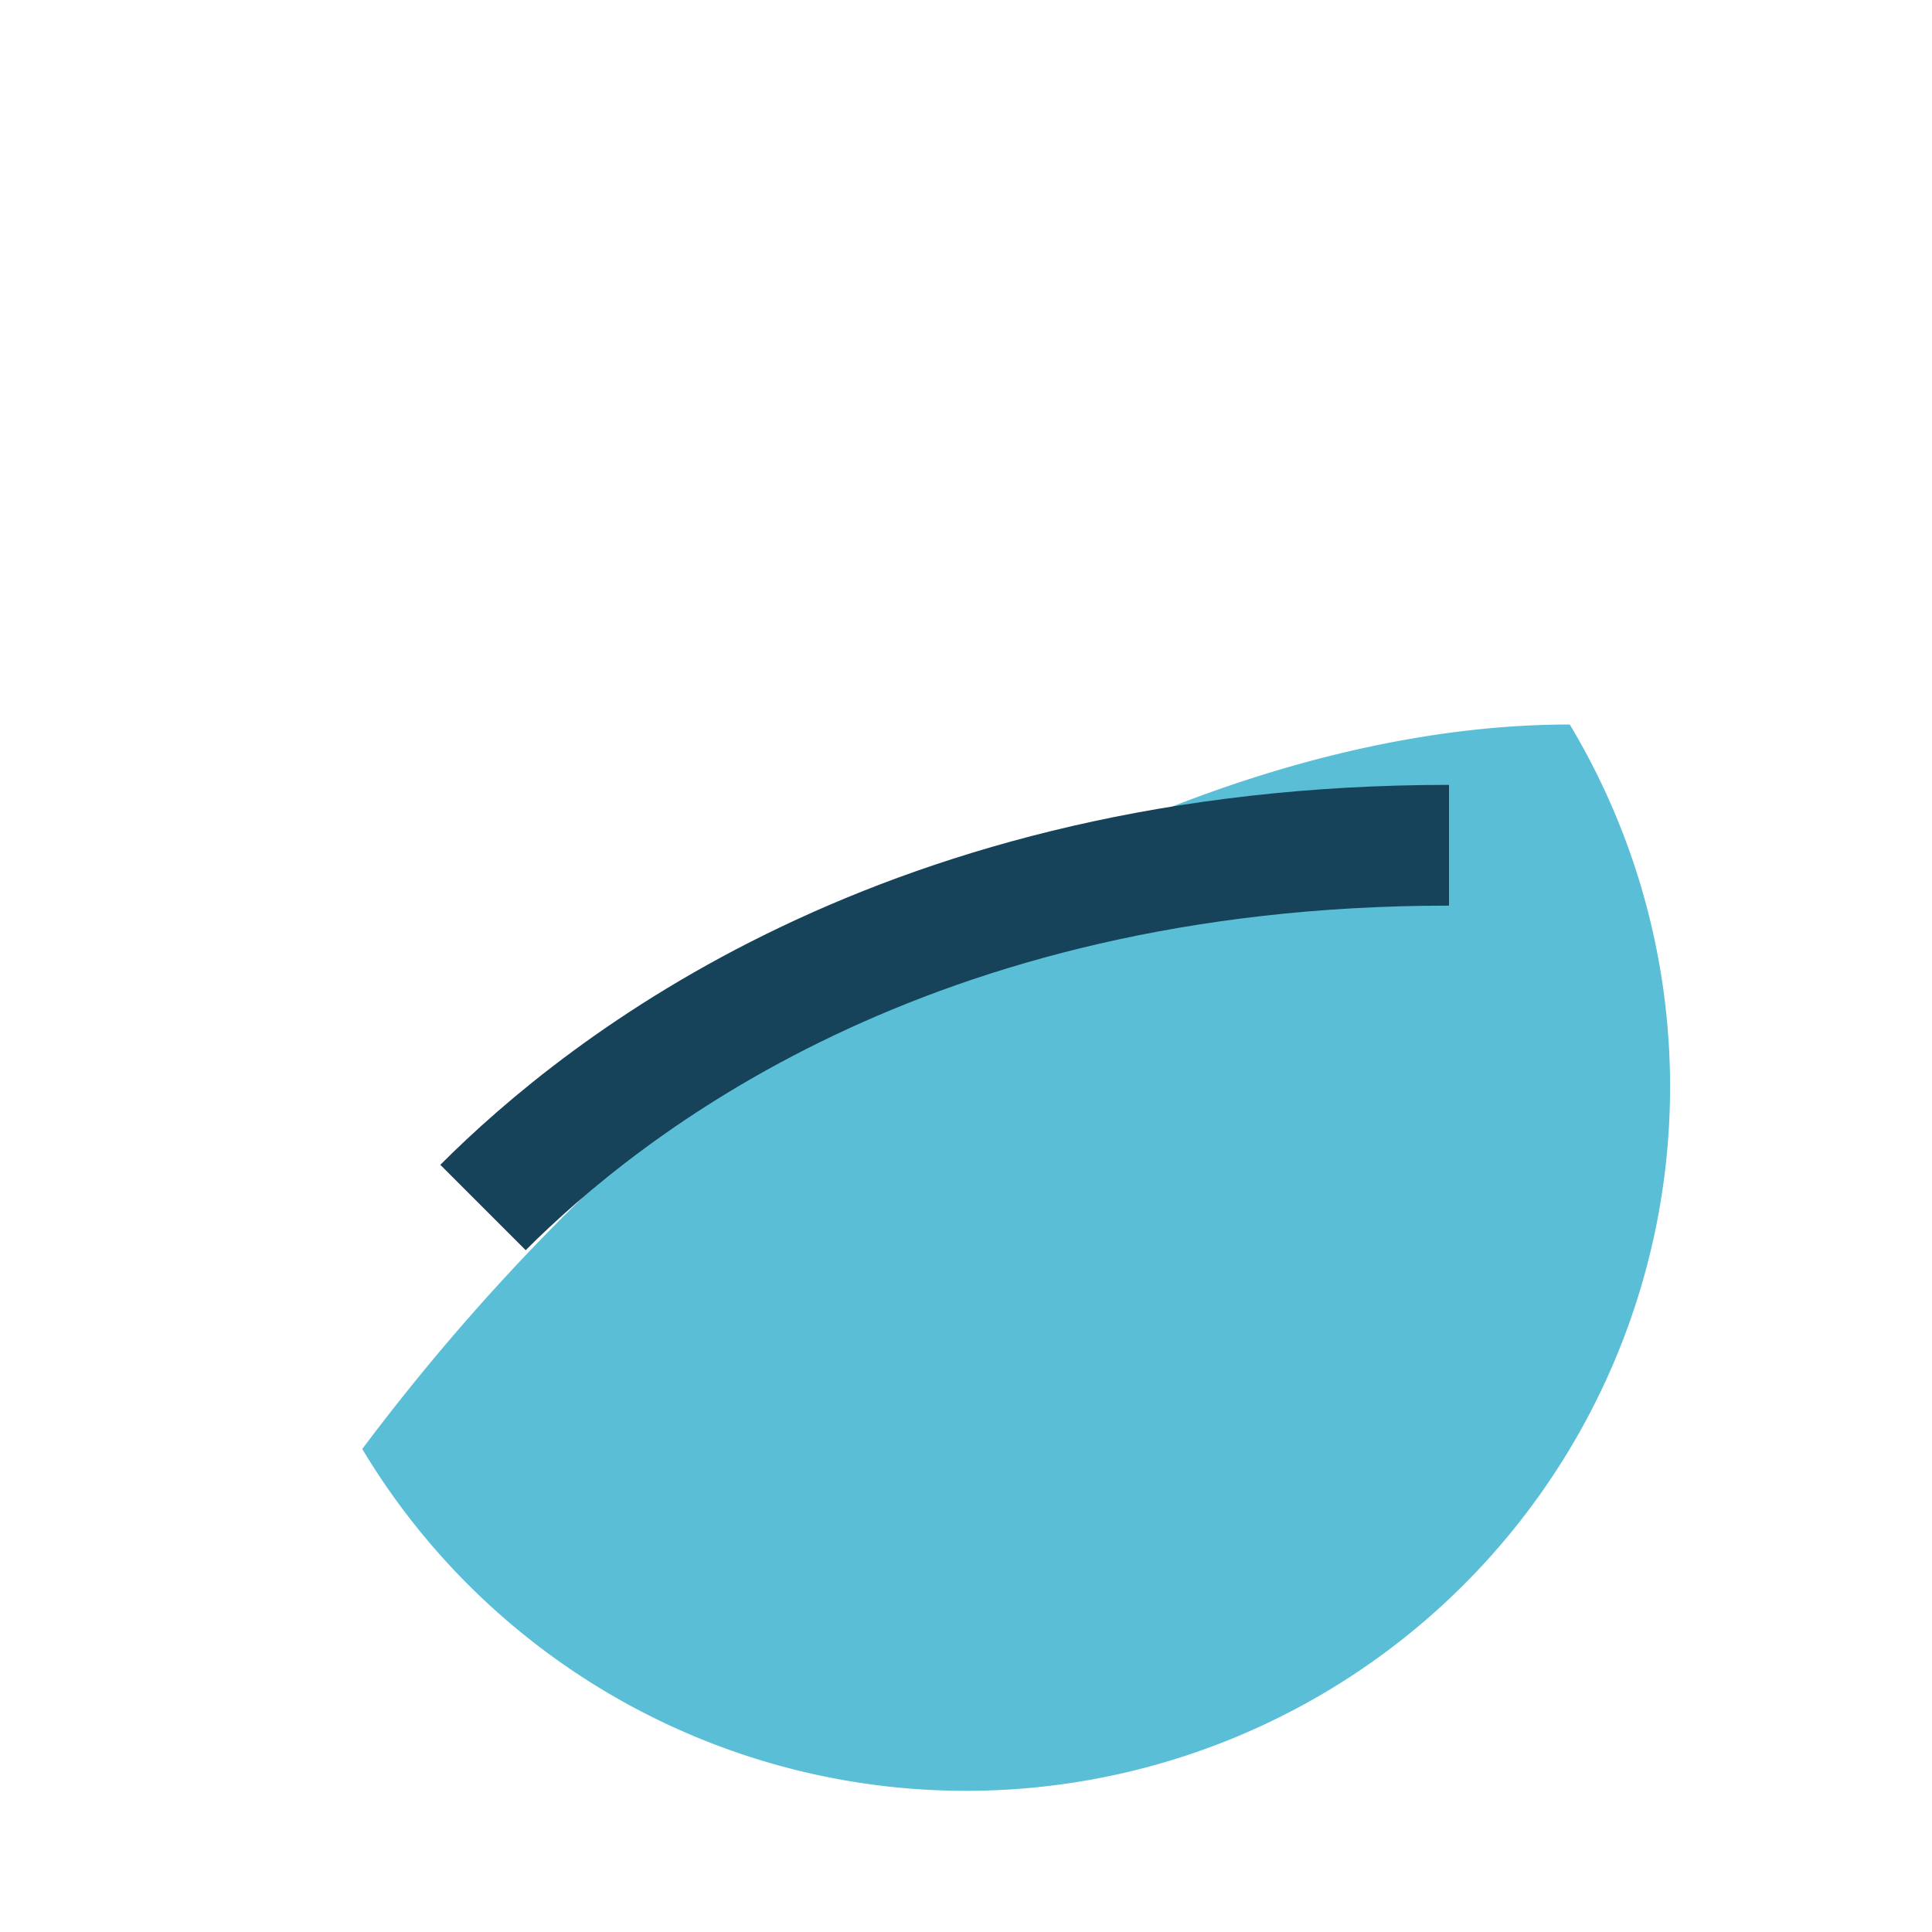
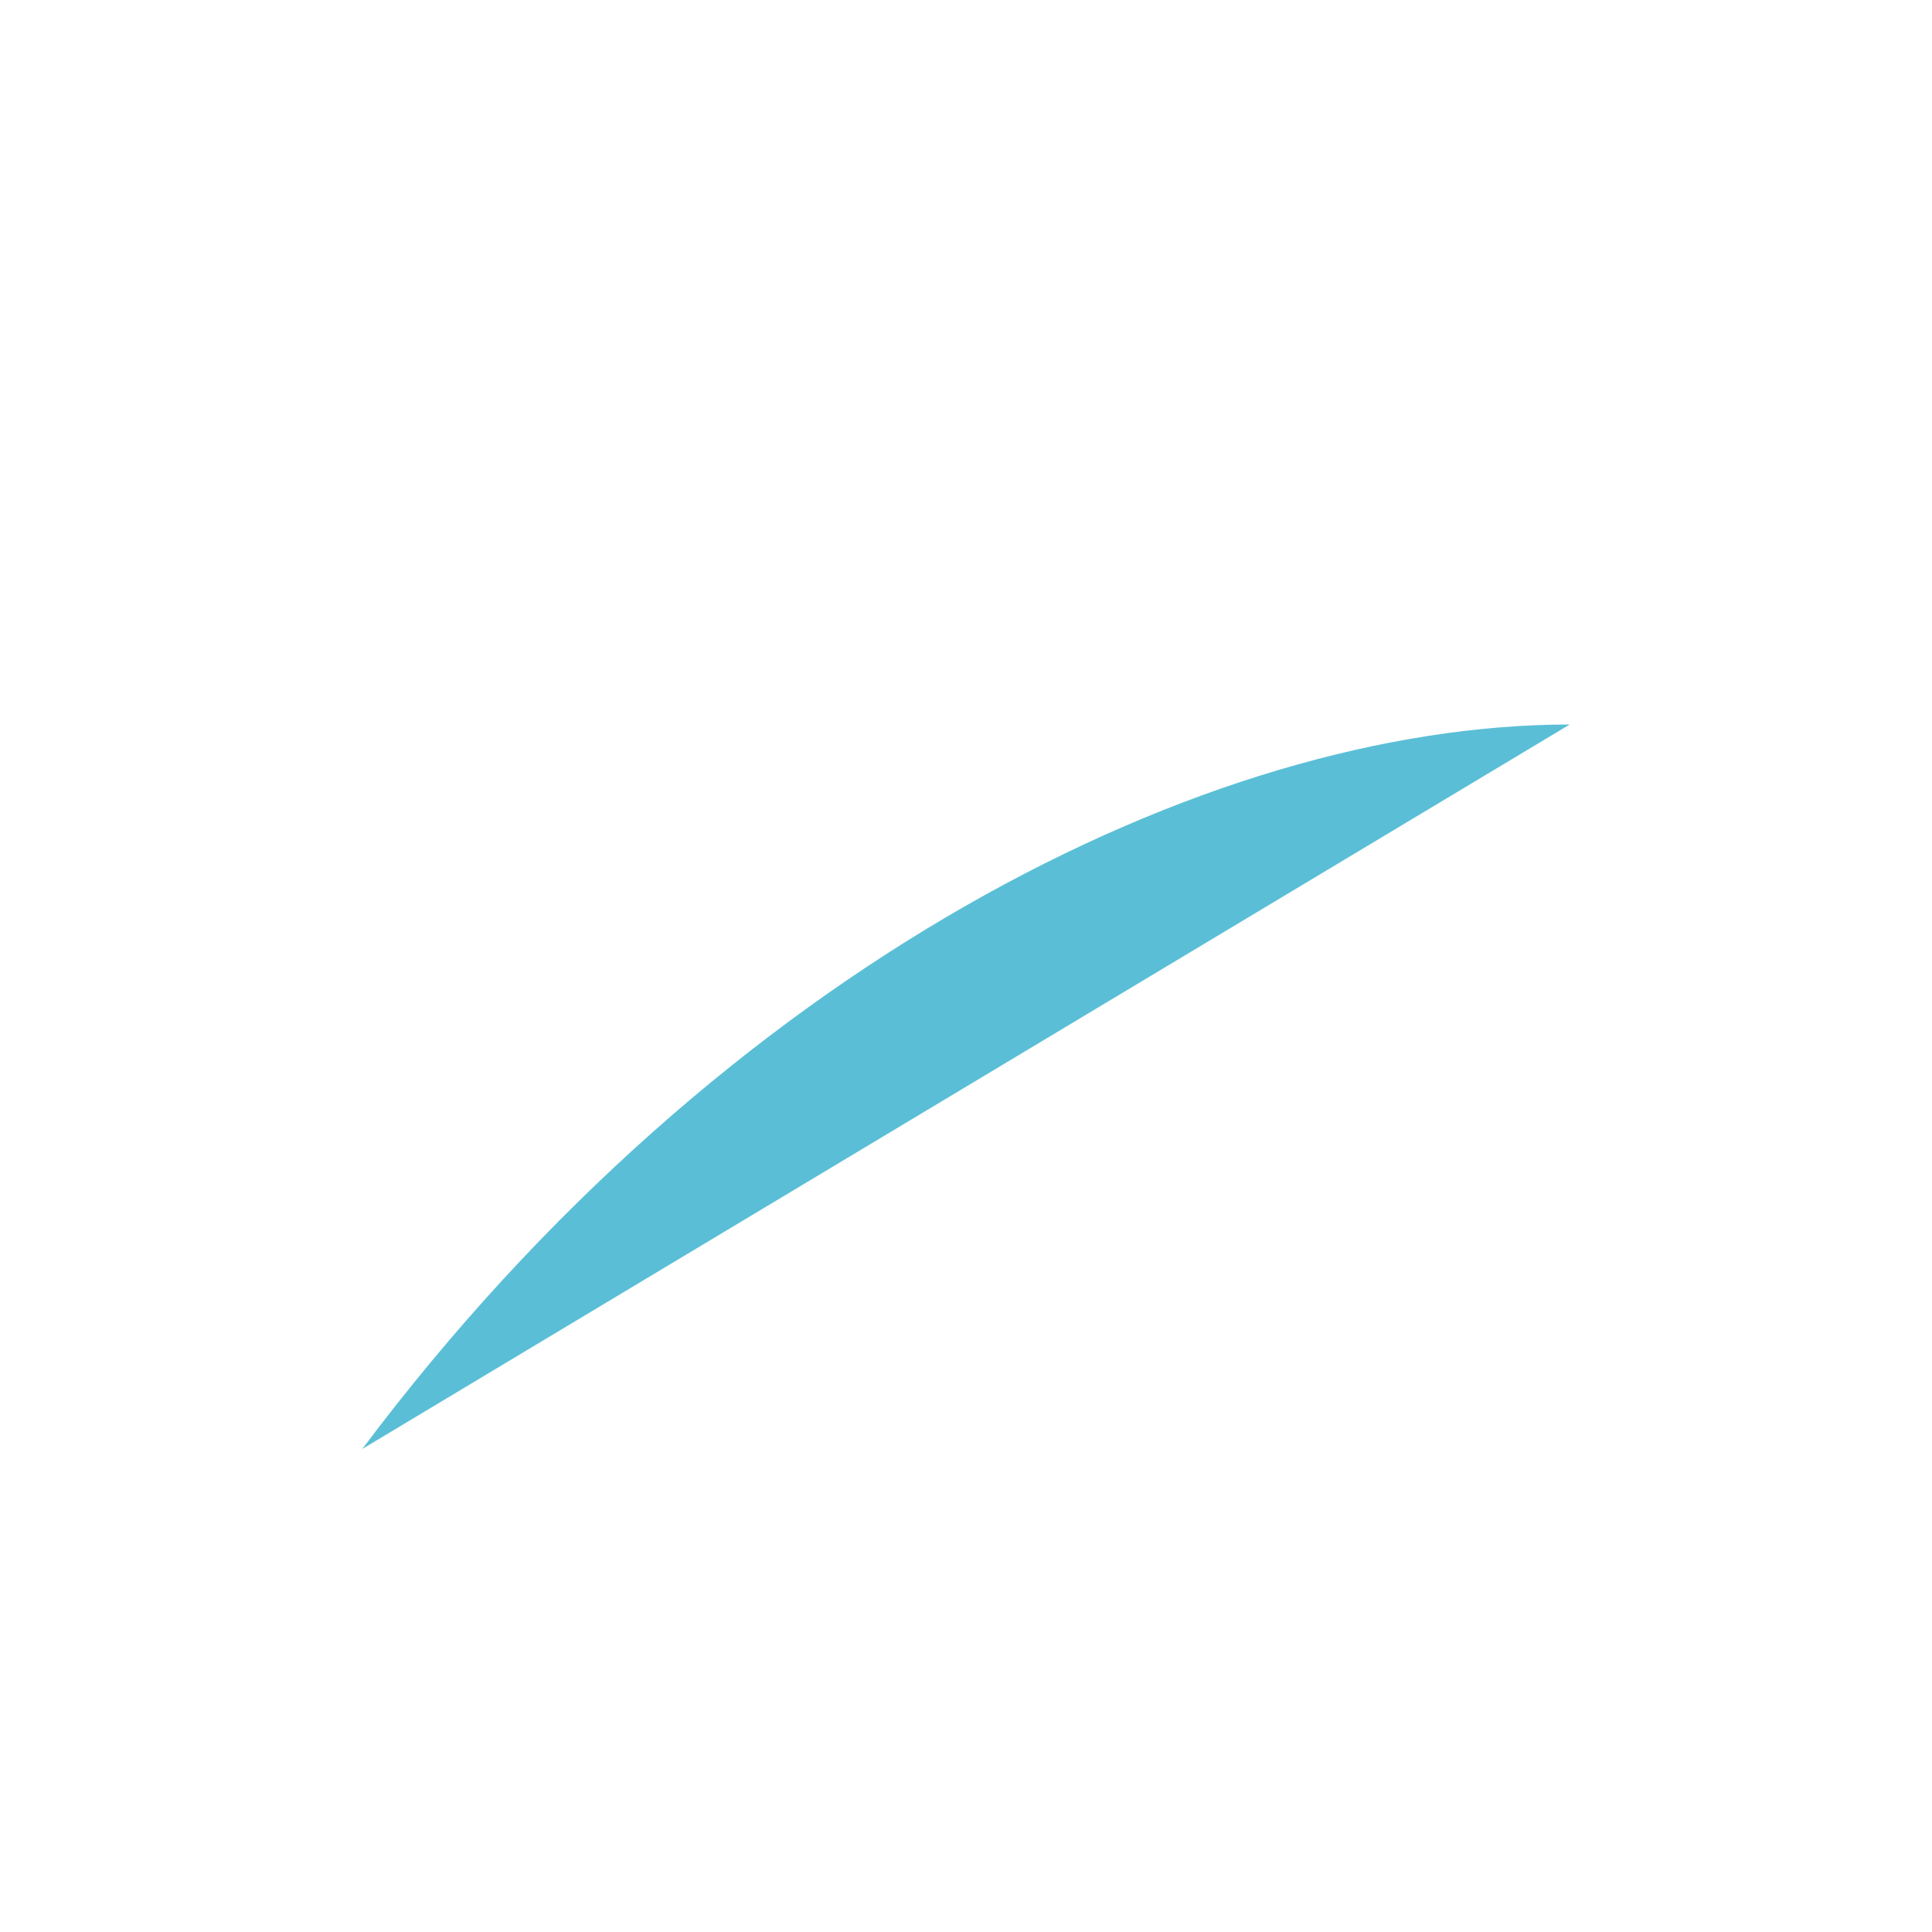
<svg xmlns="http://www.w3.org/2000/svg" width="32" height="32" viewBox="0 0 32 32">
-   <path d="M6 24c6-8 14-12 20-12a10 10 0 0 1-20 12Z" fill="#5ABFD6" />
-   <path d="M8 20c2-2 7-6 16-6" stroke="#16435A" stroke-width="2" fill="none" />
+   <path d="M6 24c6-8 14-12 20-12Z" fill="#5ABFD6" />
</svg>